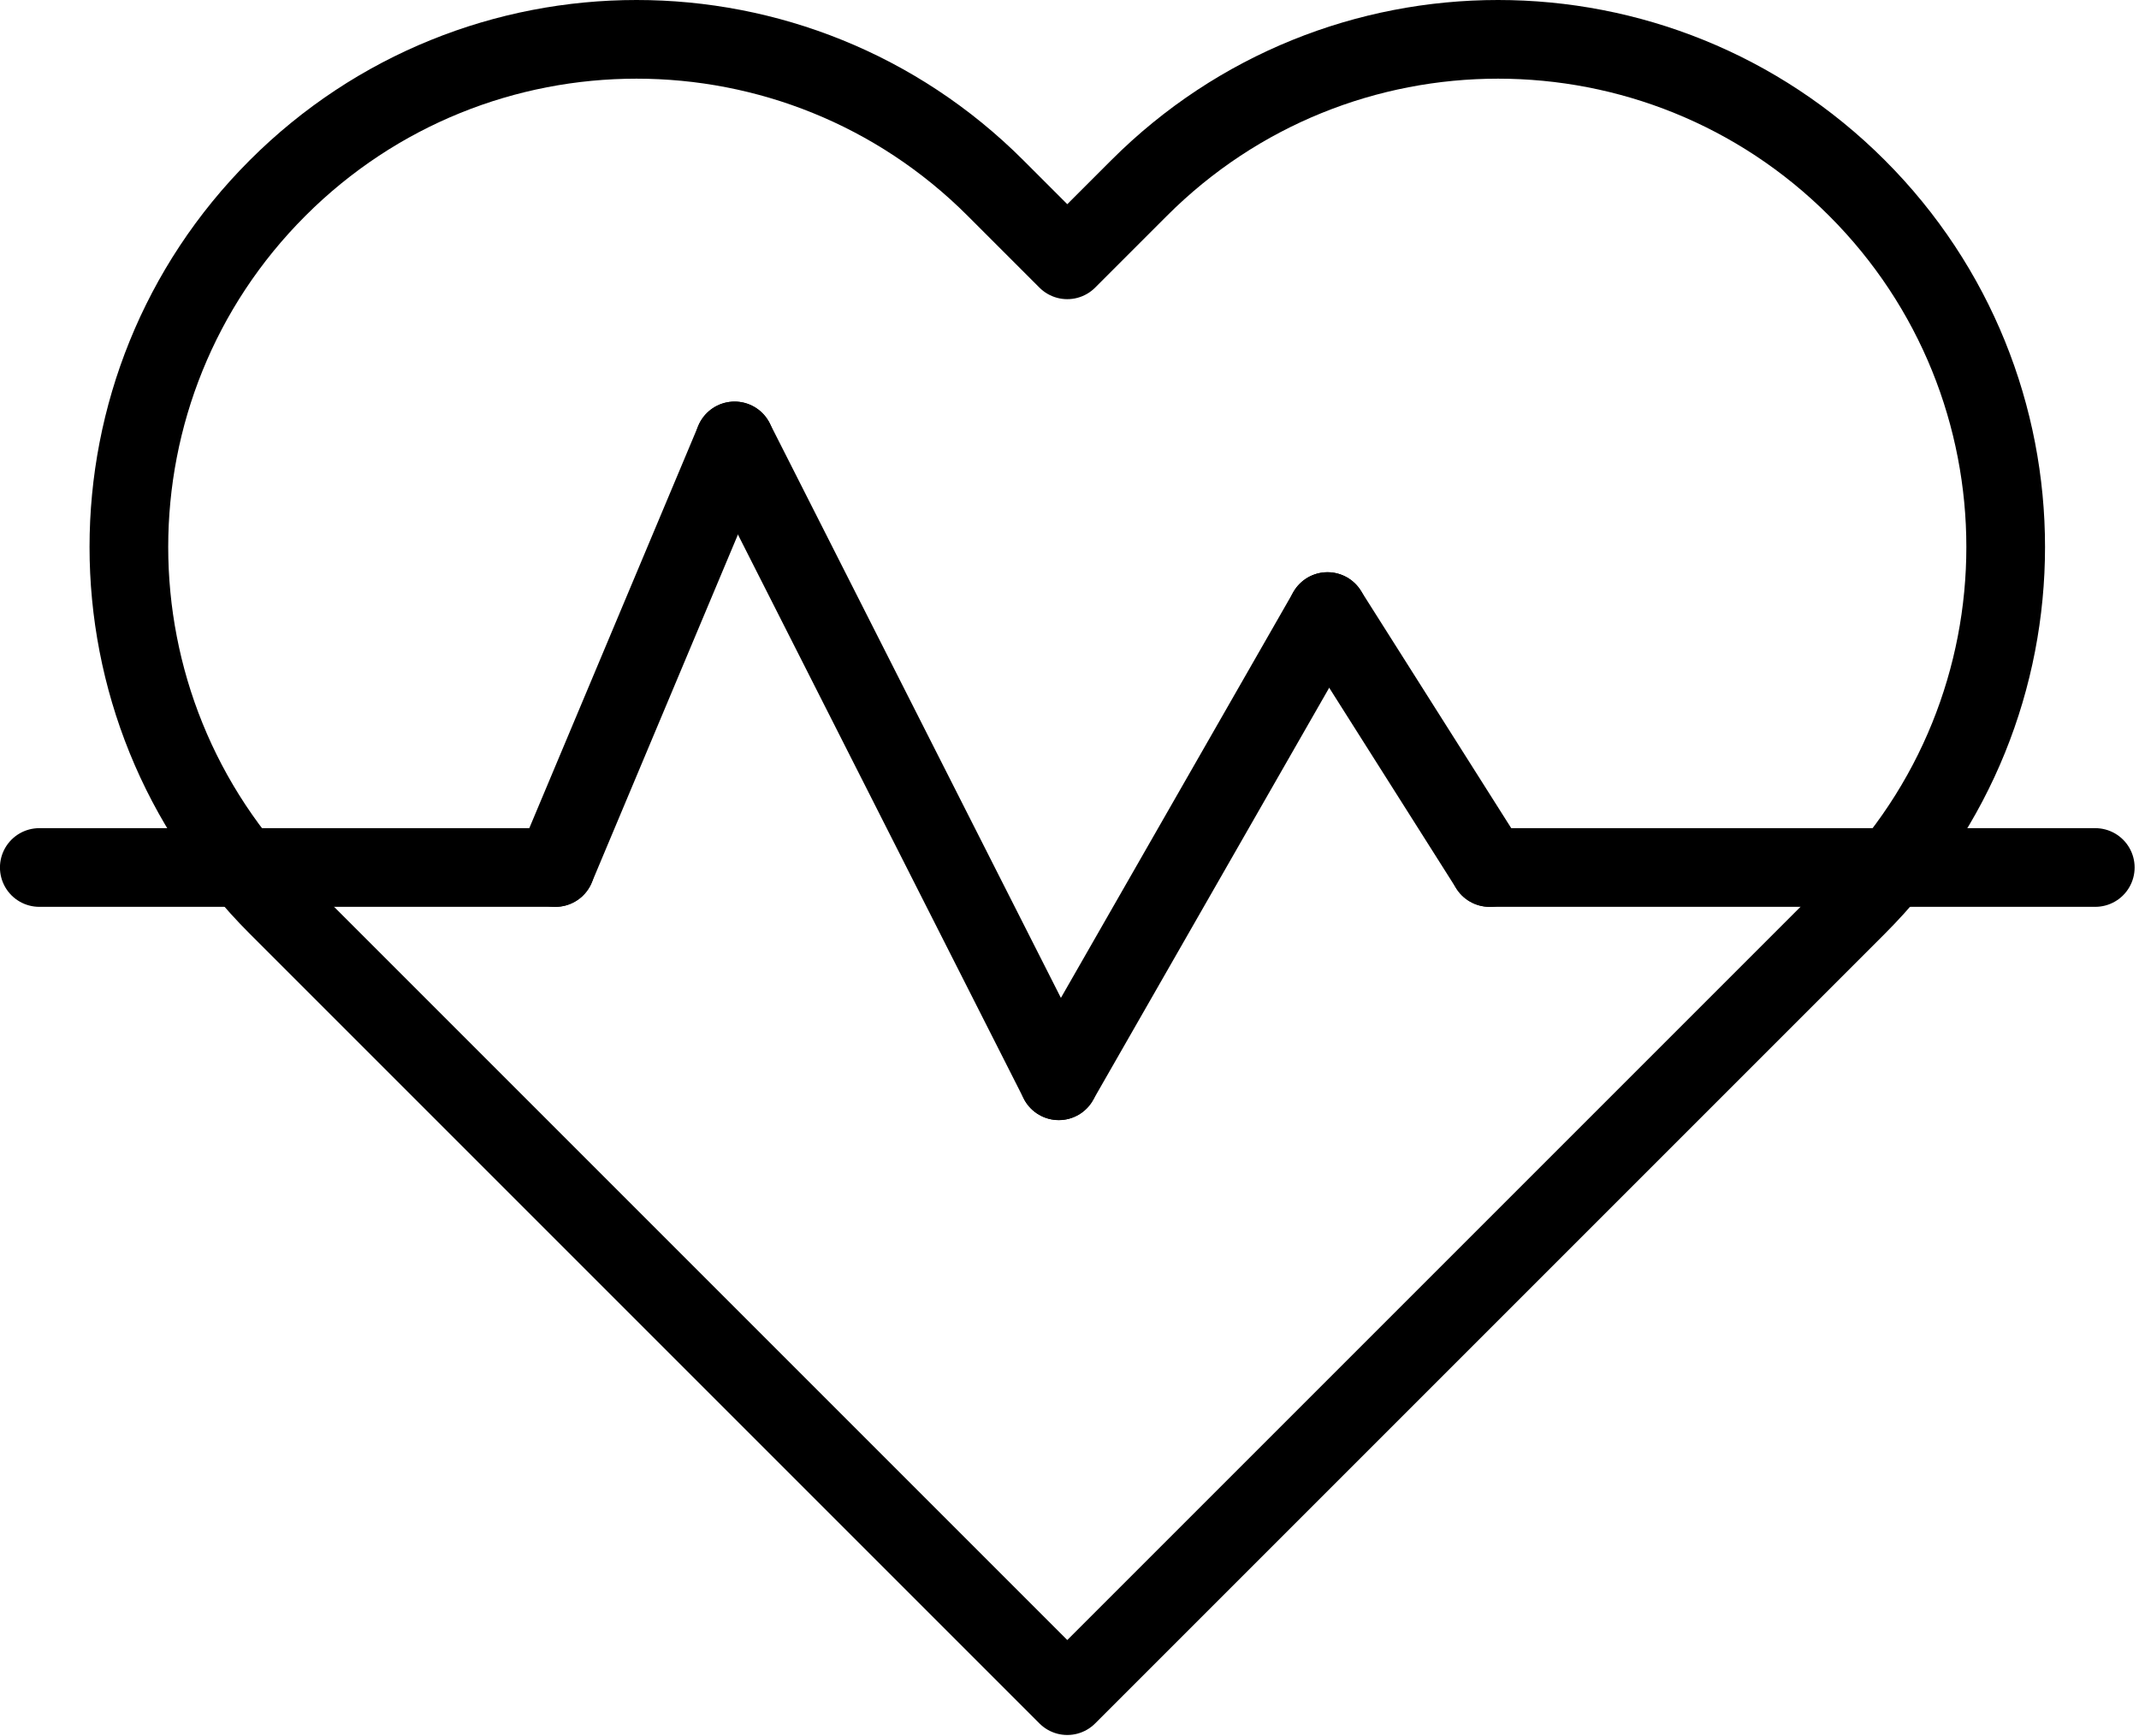
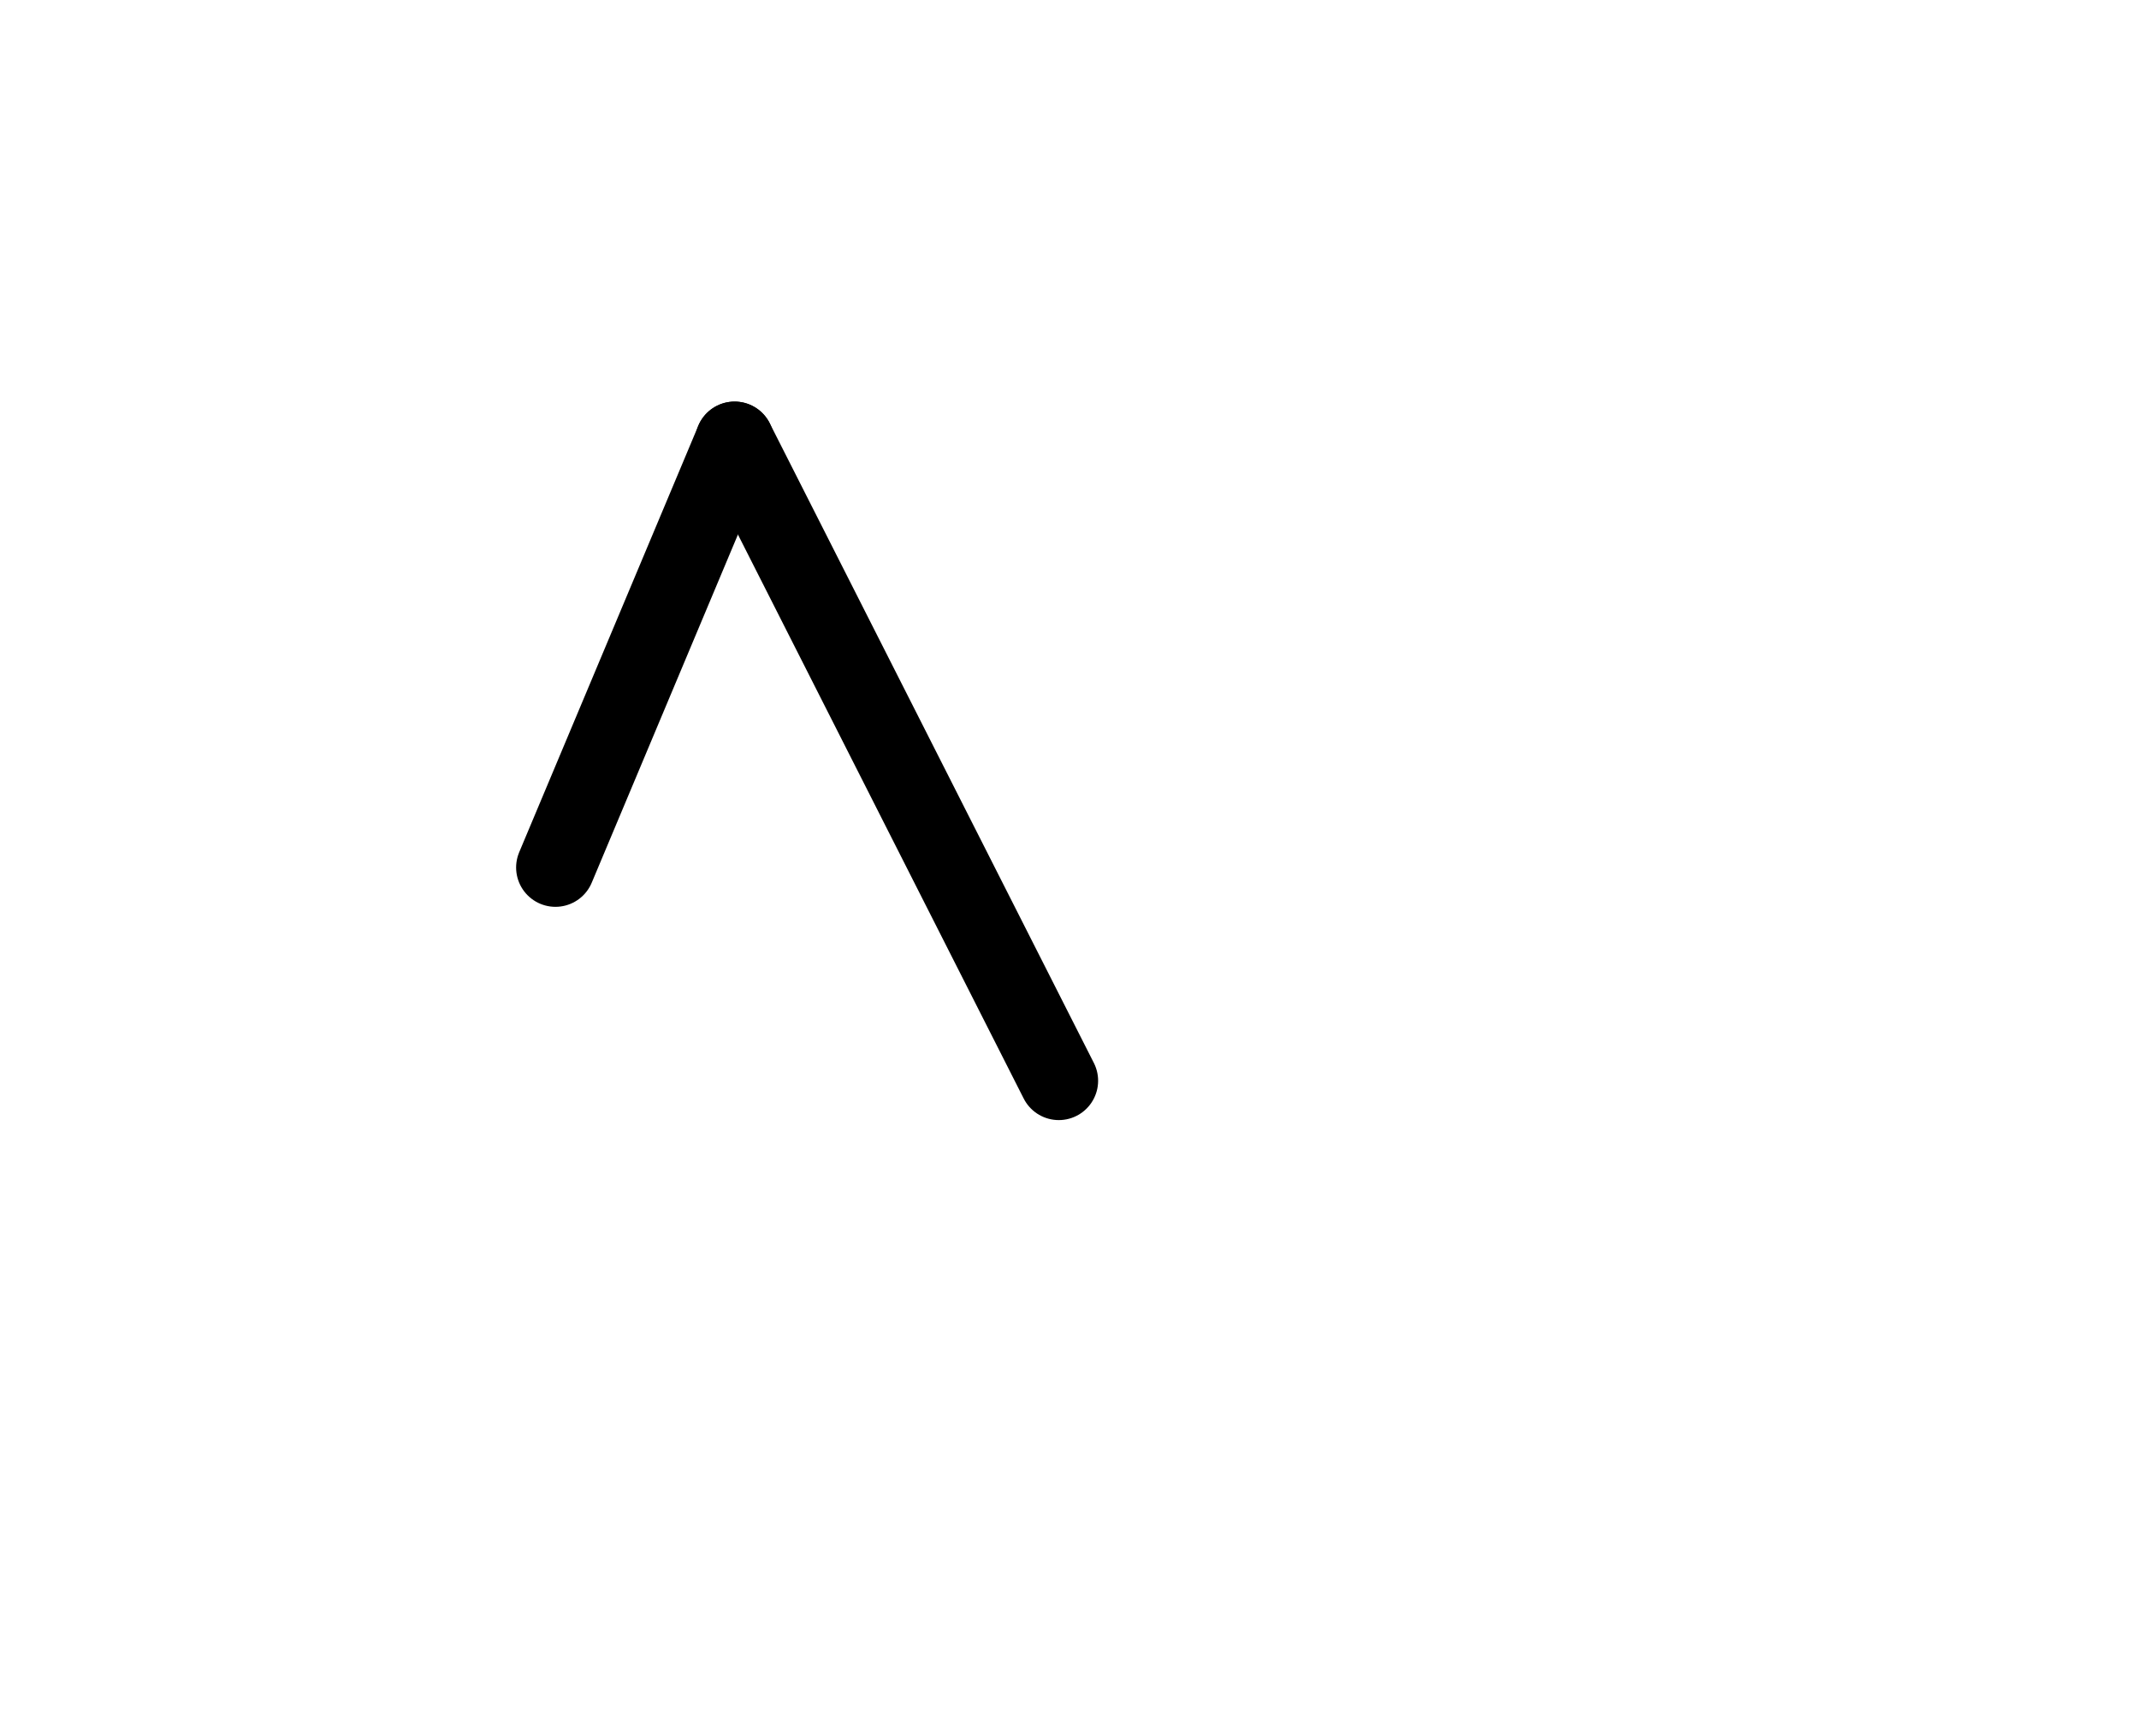
<svg xmlns="http://www.w3.org/2000/svg" width="435" height="353" viewBox="0 0 435 353" fill="none">
-   <path d="M217.05 344.84L377.65 184.24C417.97 143.92 417.97 78.56 377.65 38.24C337.33 -2.08 271.97 -2.08 231.65 38.24L217.05 52.84L202.45 38.24C162.13 -2.08 96.77 -2.08 56.45 38.24C16.13 78.56 16.13 143.92 56.45 184.24L217.05 344.84Z" stroke="black" stroke-width="16" stroke-linecap="round" stroke-linejoin="round" />
-   <path d="M302.93 176.42H426.11" stroke="black" stroke-width="16" stroke-linecap="round" stroke-linejoin="round" />
-   <path d="M7.99 176.42H112.95" stroke="black" stroke-width="16" stroke-linecap="round" stroke-linejoin="round" />
  <path d="M112.96 176.42L149.39 89.67" stroke="black" stroke-width="16" stroke-linecap="round" stroke-linejoin="round" />
  <path d="M215.32 219.79L149.39 89.67" stroke="black" stroke-width="16" stroke-linecap="round" stroke-linejoin="round" />
-   <path d="M215.32 219.79L269.97 124.37" stroke="black" stroke-width="16" stroke-linecap="round" stroke-linejoin="round" />
-   <path d="M302.93 176.42L269.97 124.37" stroke="black" stroke-width="16" stroke-linecap="round" stroke-linejoin="round" />
</svg>